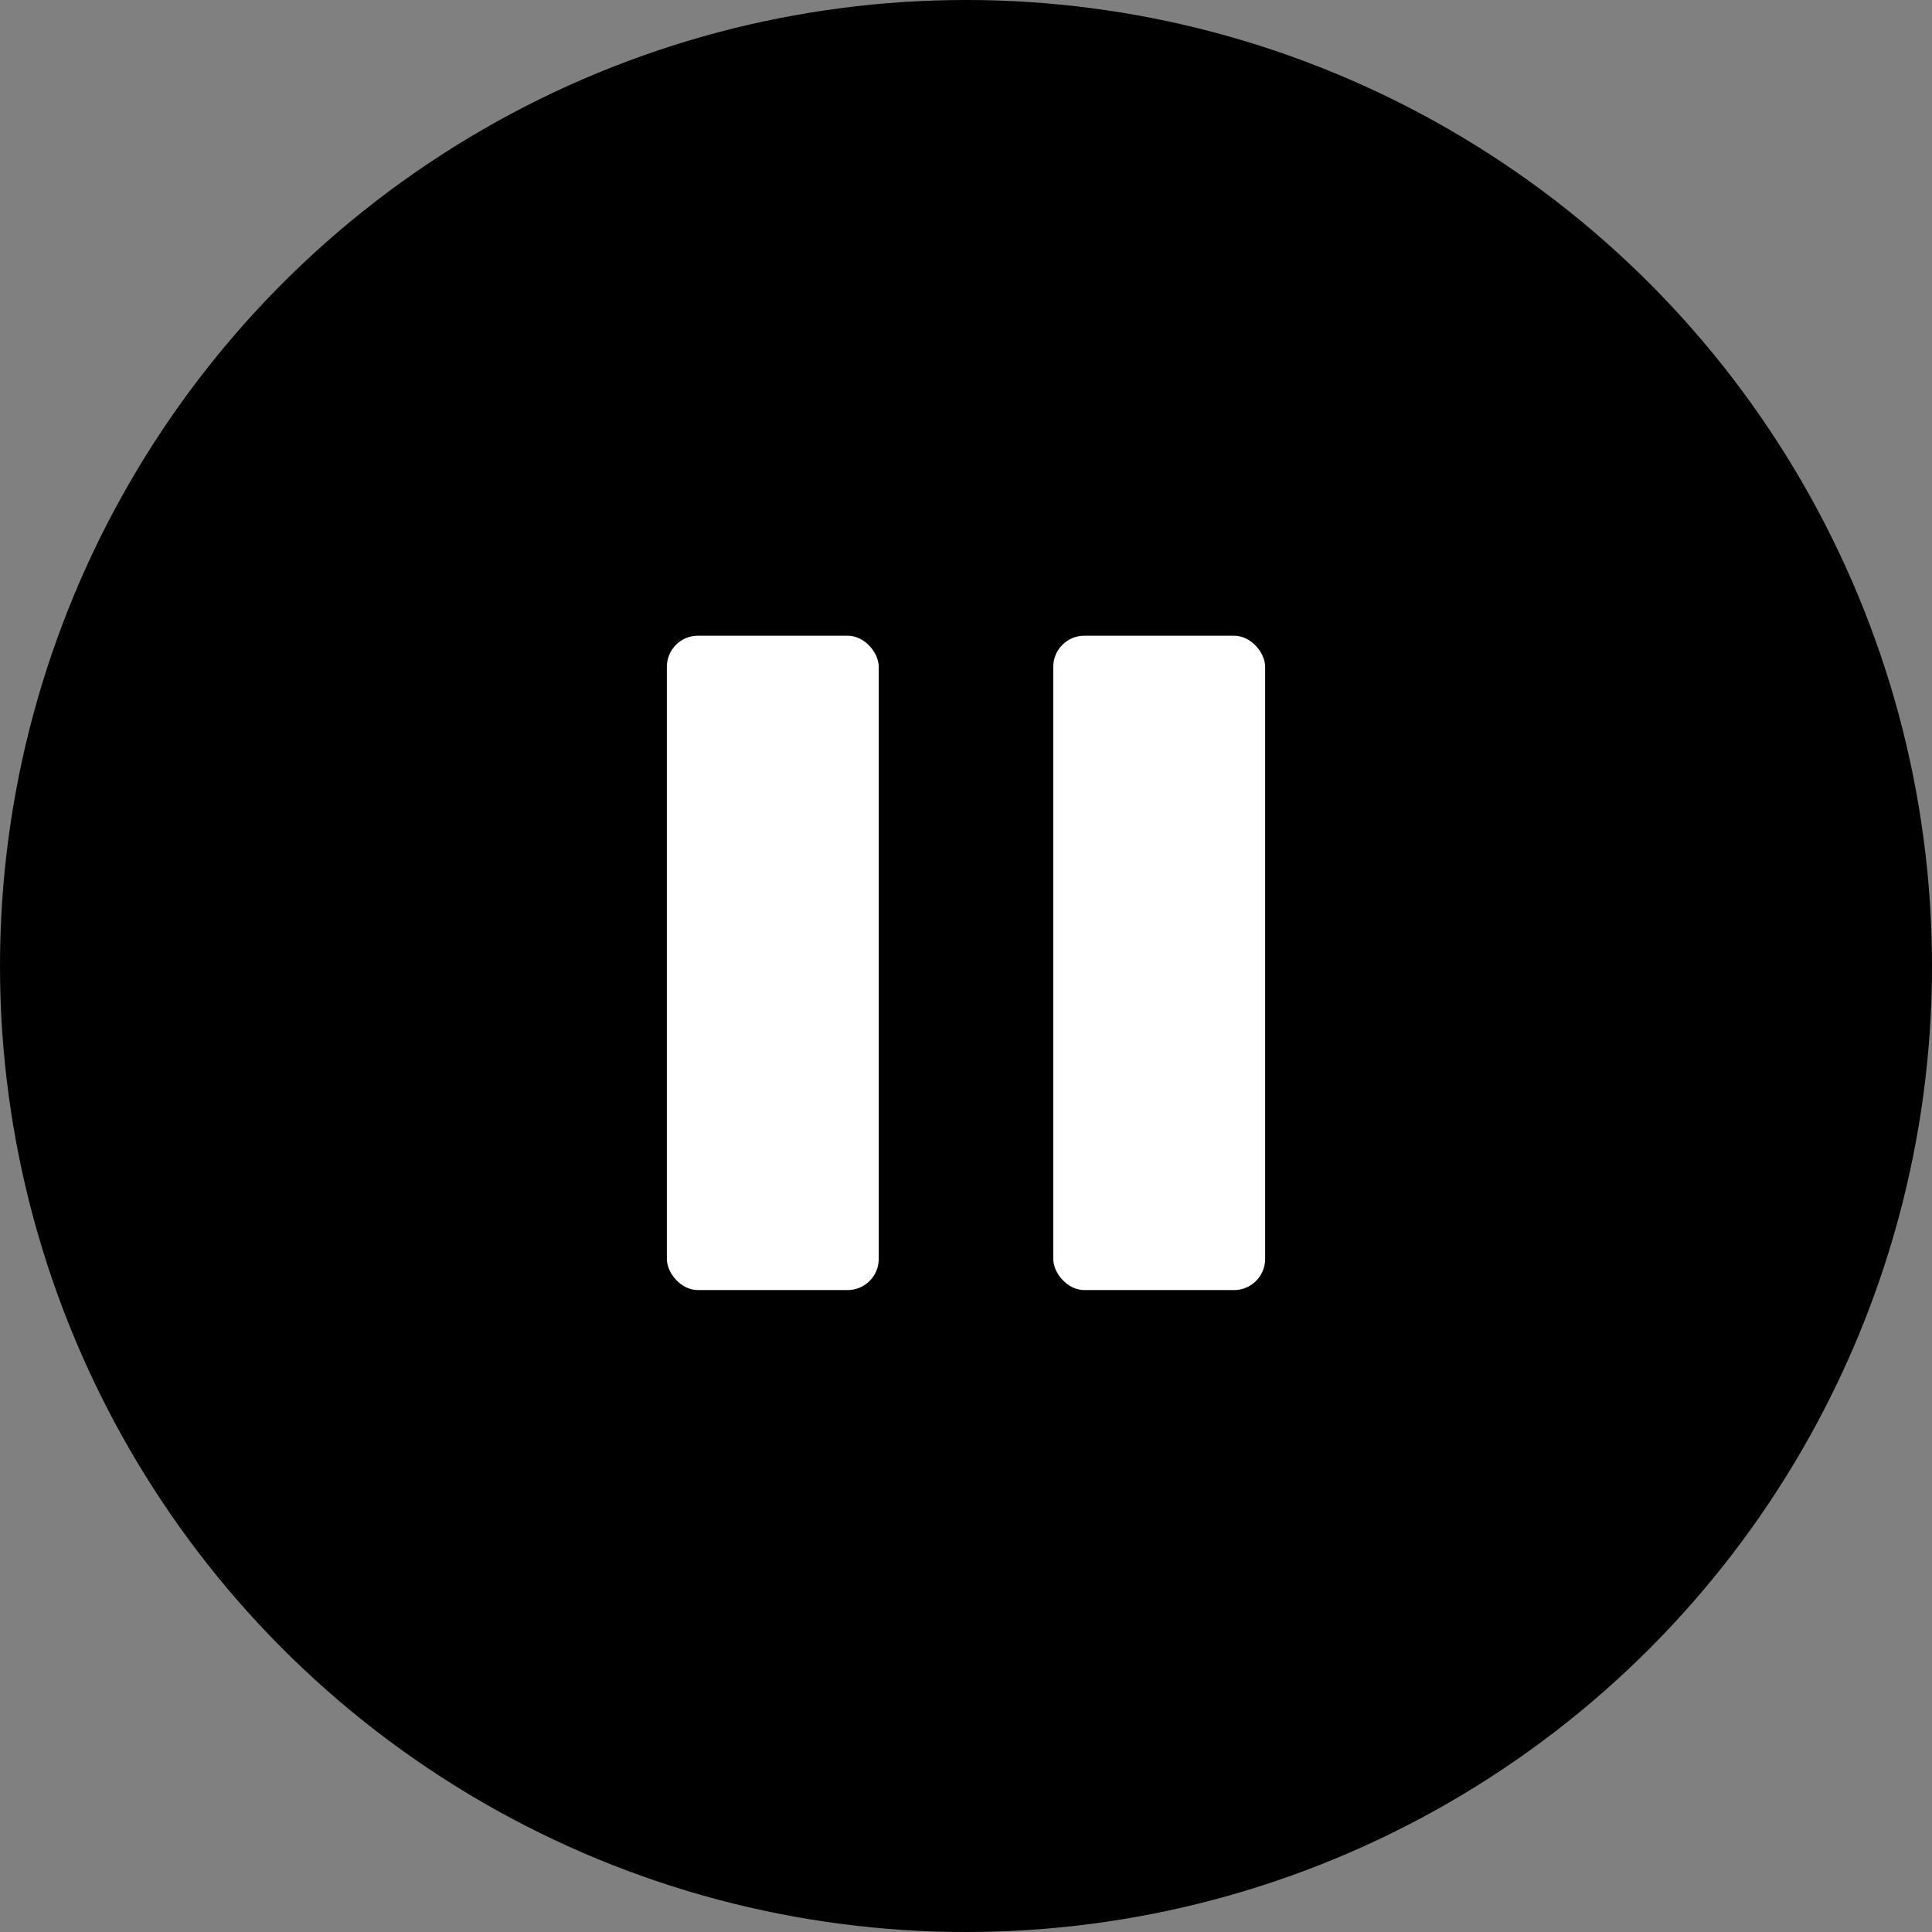
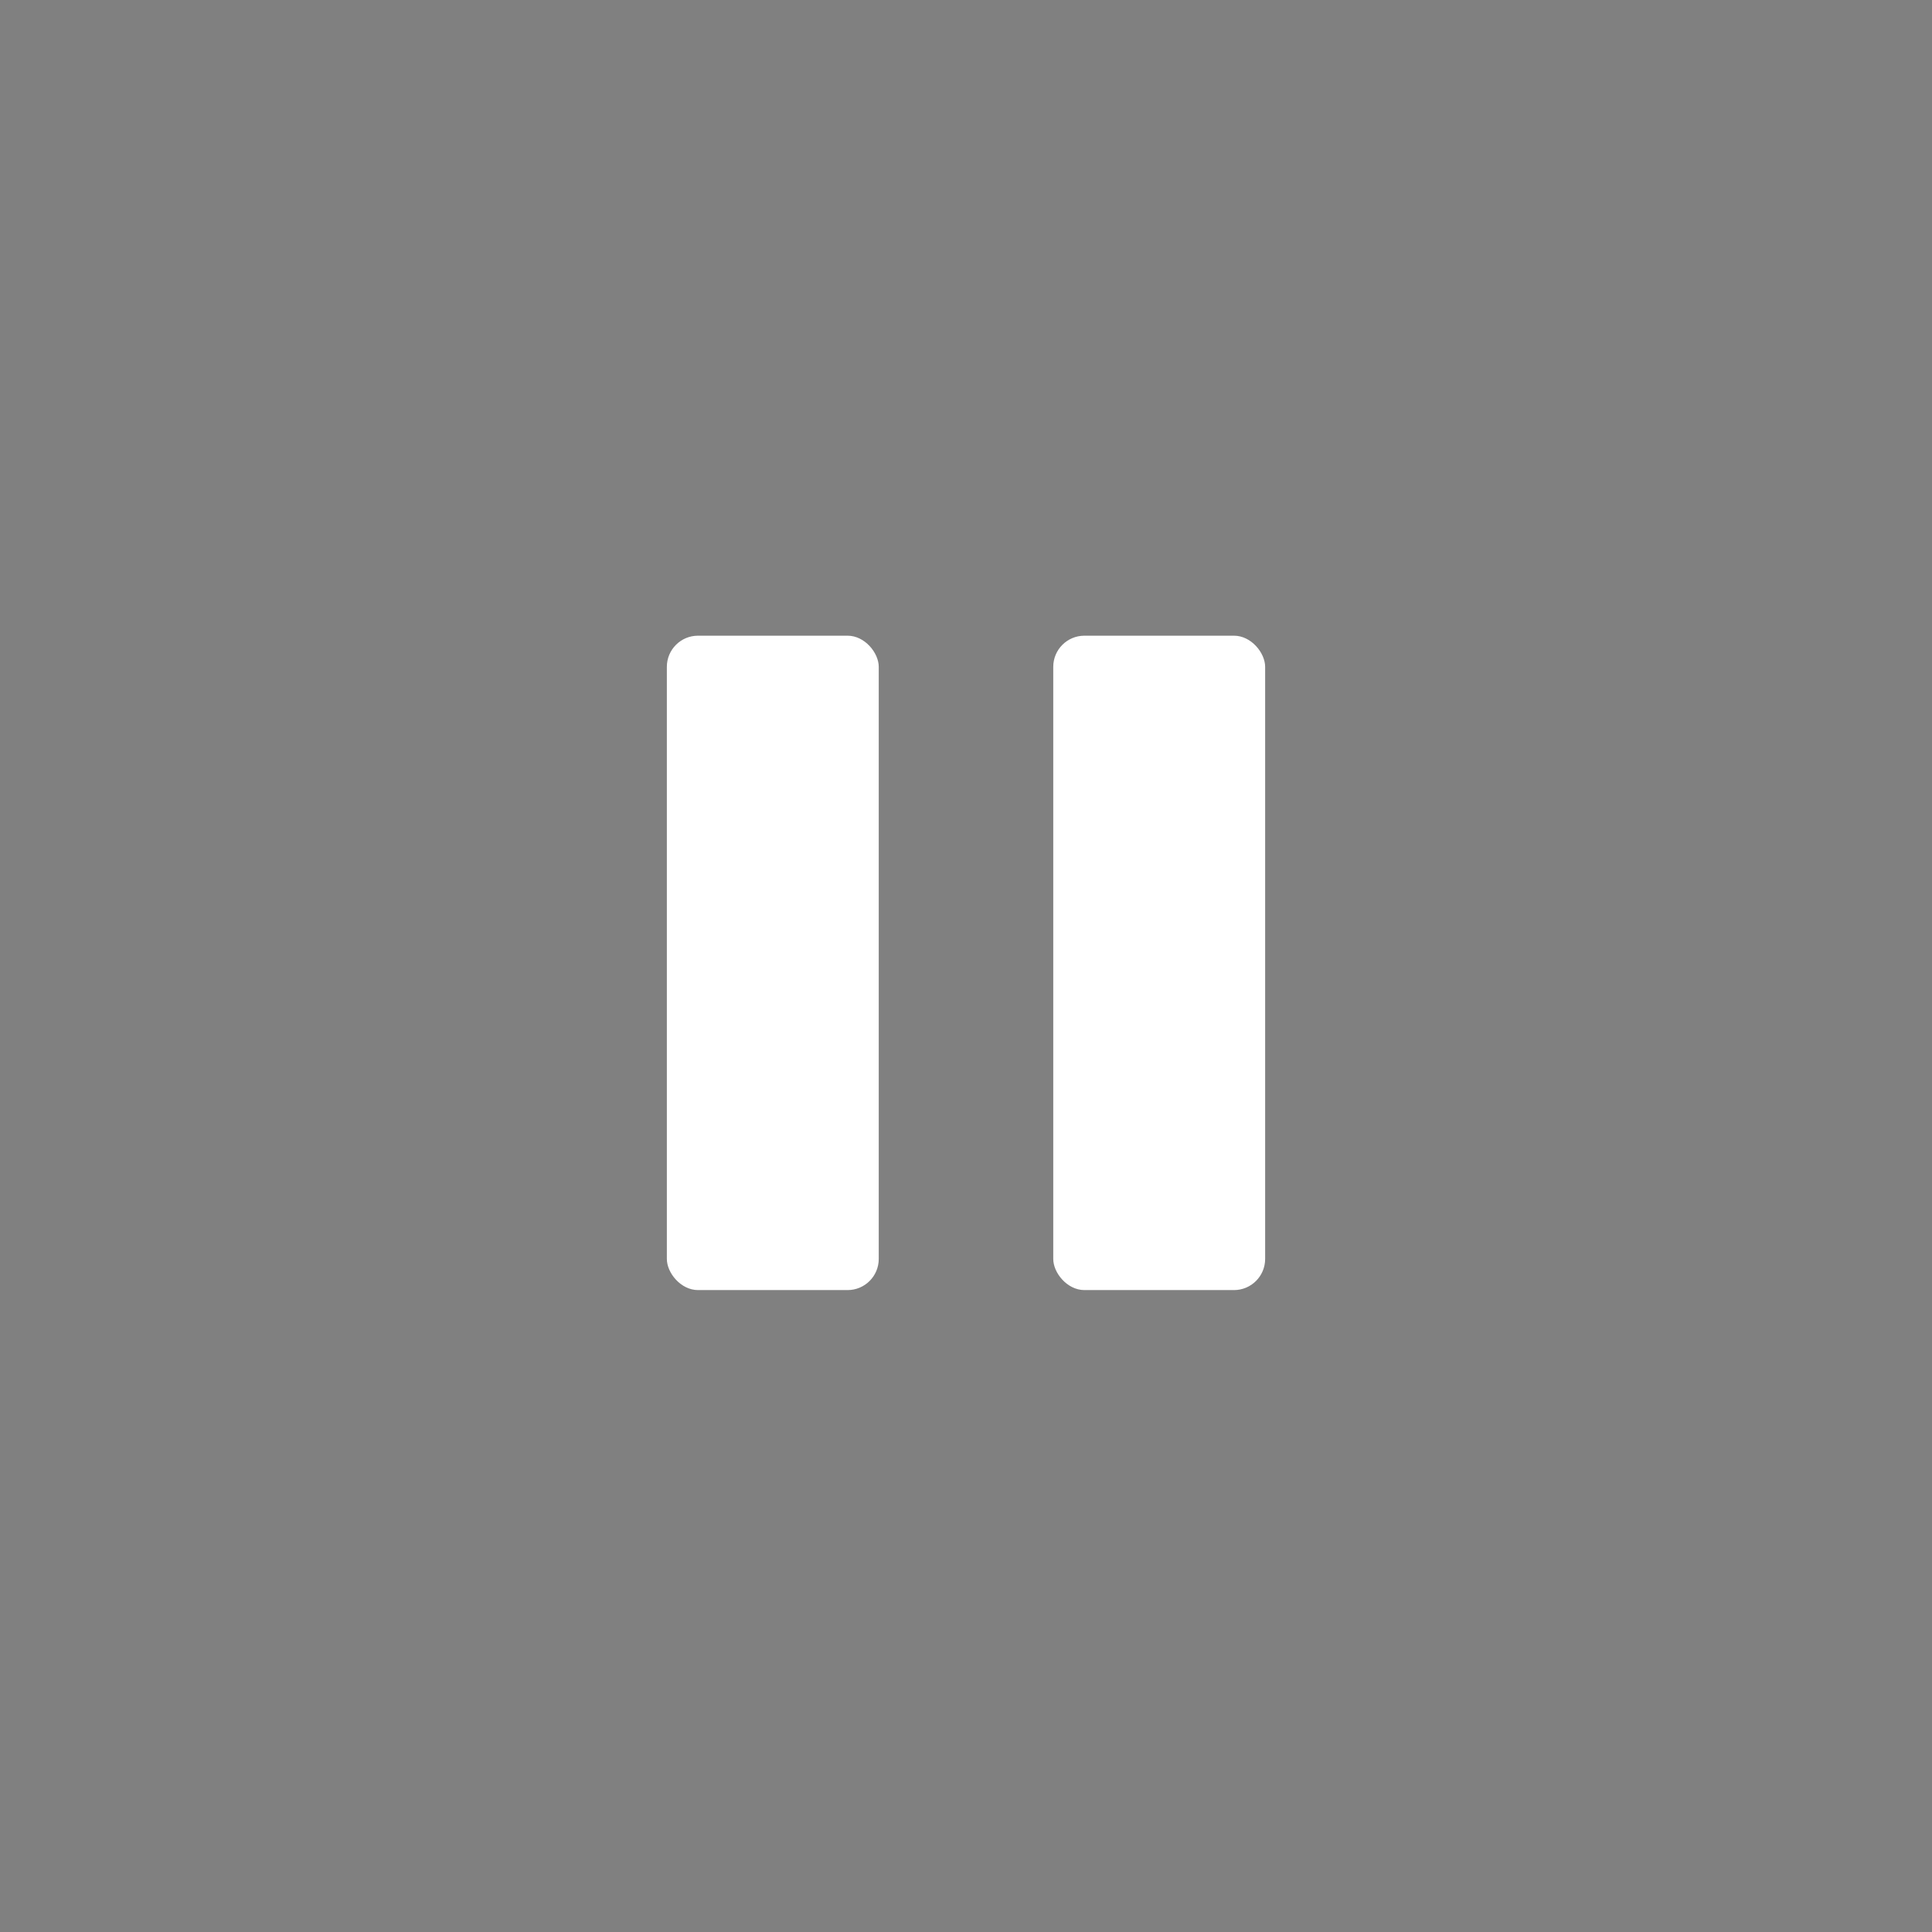
<svg xmlns="http://www.w3.org/2000/svg" width="310" height="310" viewBox="0 0 310 310" fill="none">
  <rect x="0" y="0" width="310" height="310" fill="#808080" stroke="none" />
-   <circle cx="155" cy="155" r="155" fill="black" />
  <rect x="107" y="102" width="34" height="105" rx="5" fill="white" />
  <rect x="169" y="102" width="34" height="105" rx="5" fill="white" />
</svg>